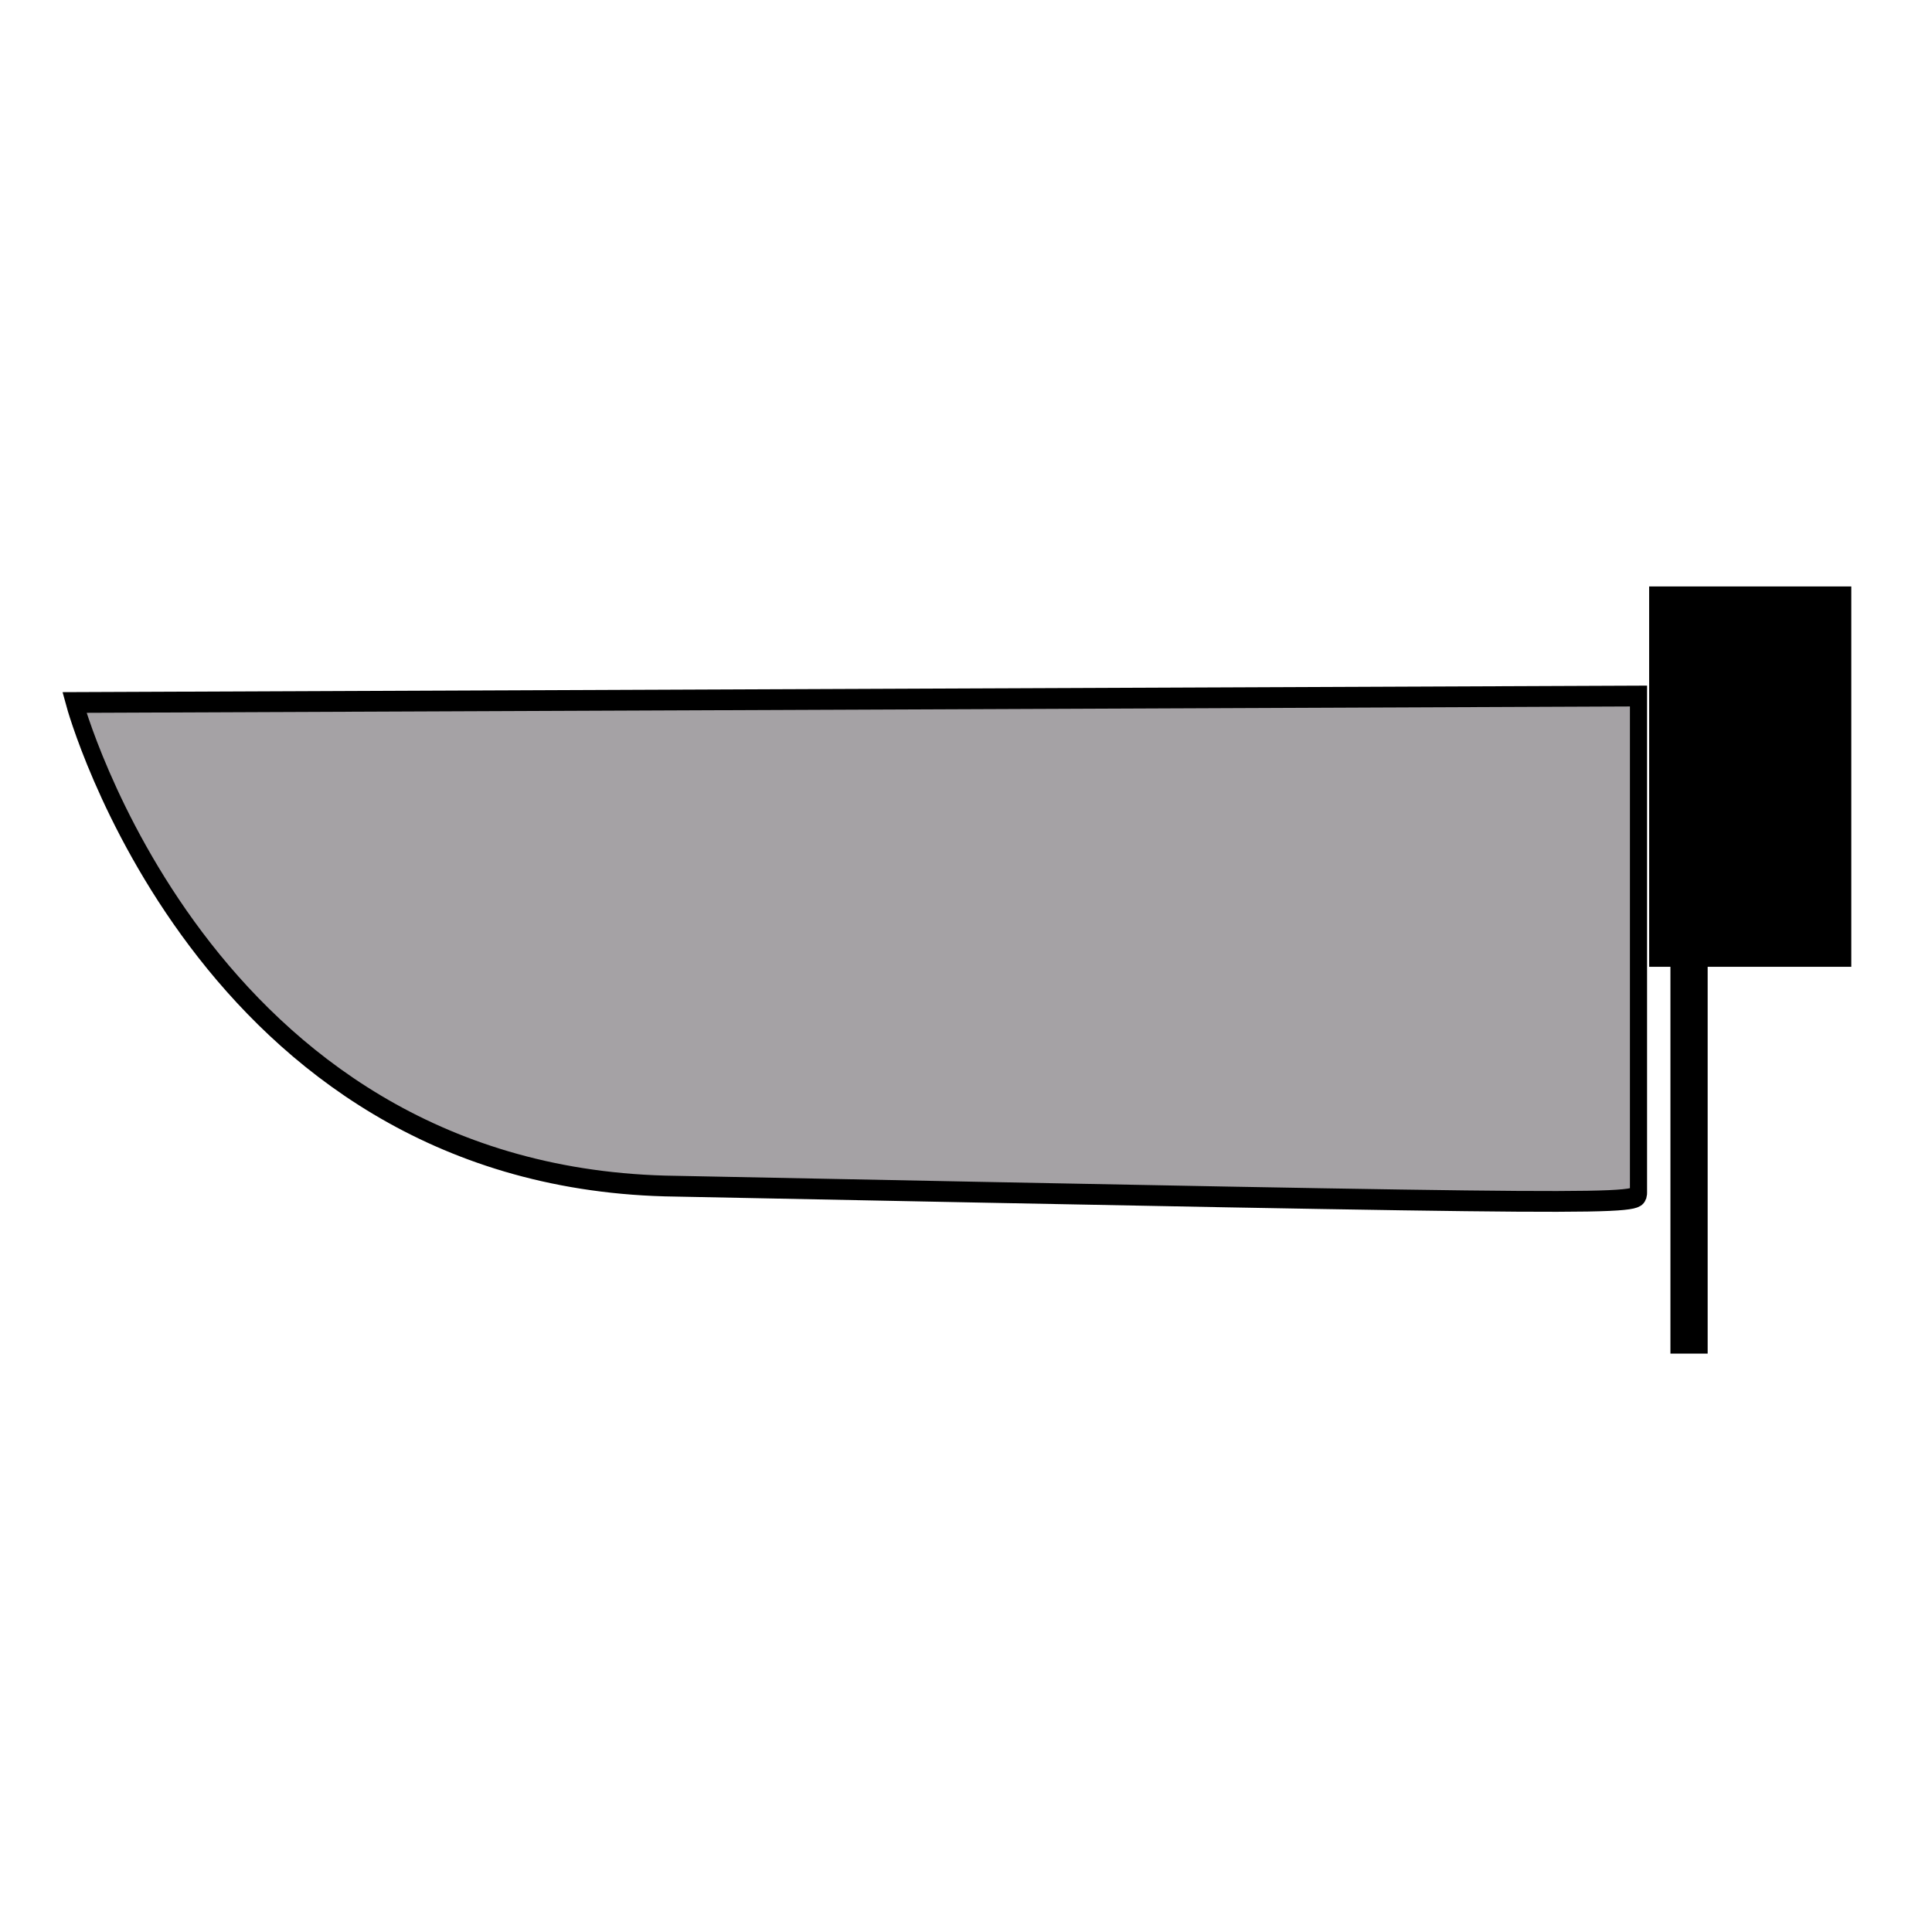
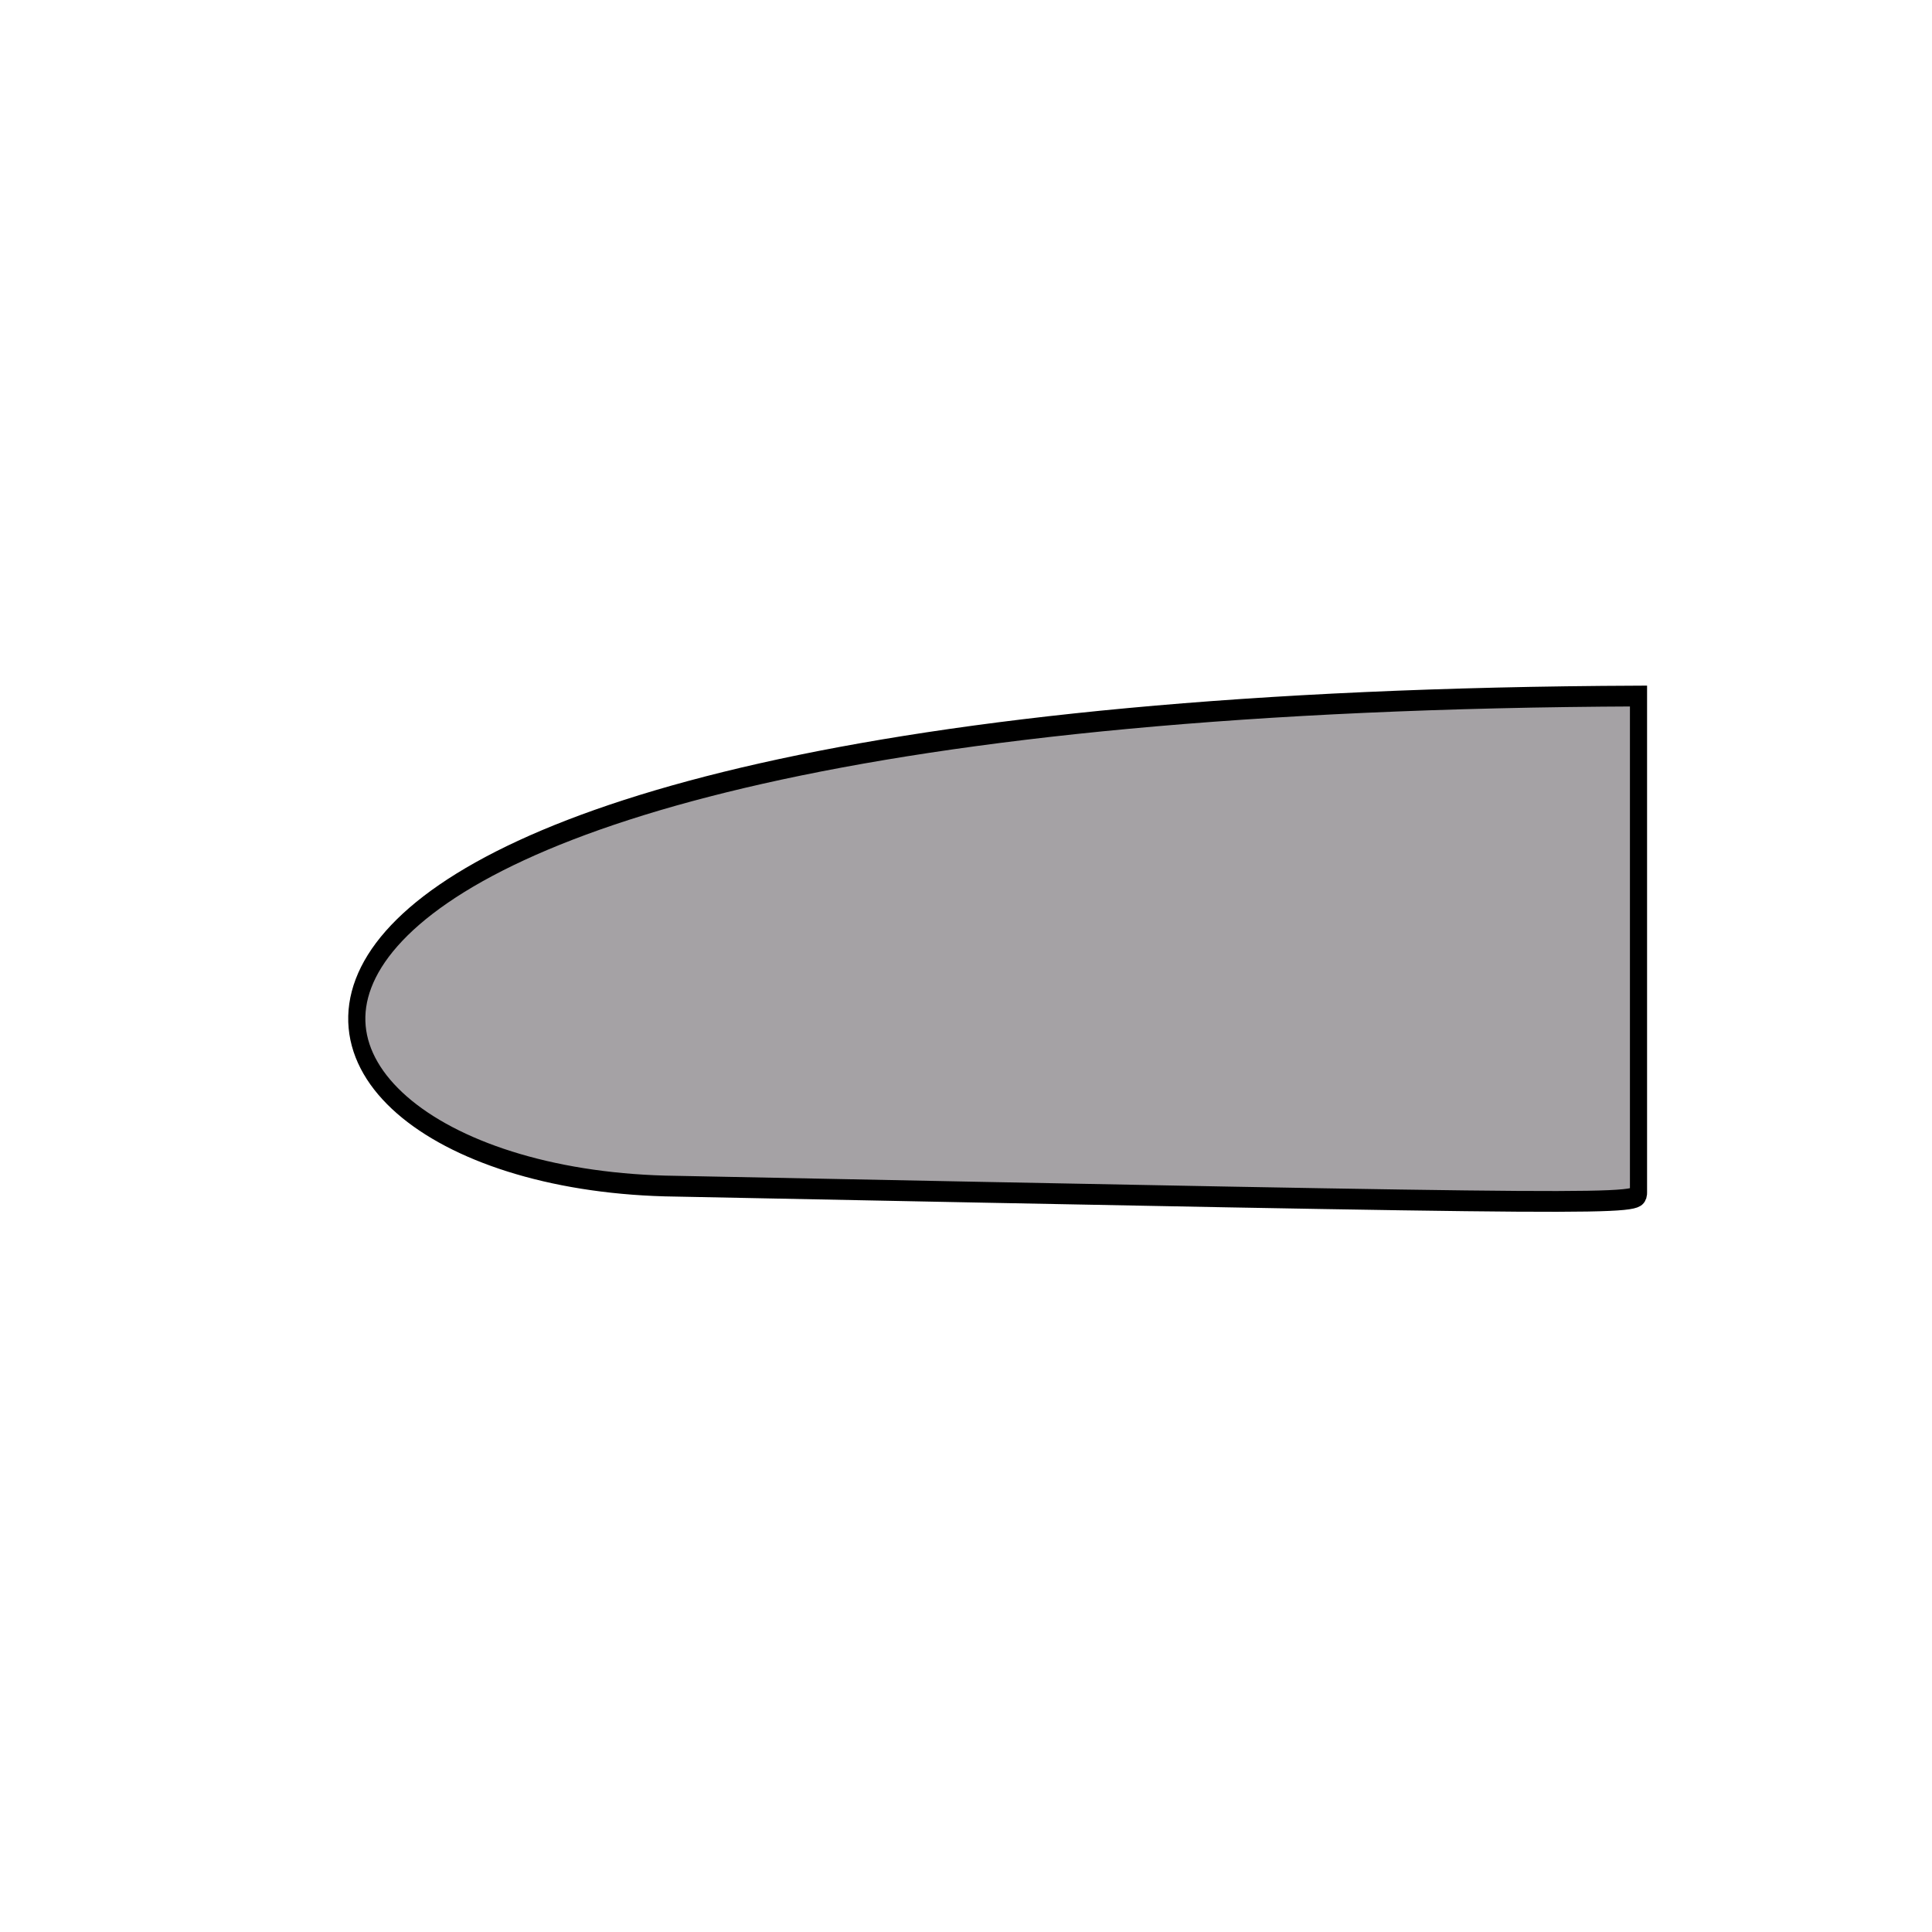
<svg xmlns="http://www.w3.org/2000/svg" version="1.0" x="0" y="0" width="109.134" height="109.134" id="svg644" xml:space="preserve">
  <g transform="matrix(0.17,0,0,0.206,-8.859,-53.599)" style="font-size:12;" id="g660">
-     <path d="M 613.415 514.961 L 613.415 378.843 L 93.692 380.611 C 93.692 380.611 136.118 509.658 289.914 513.193 C 613.415 518.496 613.415 518.496 613.415 514.961 z " transform="translate(-16.862,72.208)" style="fill:#a5a2a5;fill-rule:evenodd;stroke:#000000;stroke-width:5.694;" id="path730" />
-     <rect width="67.175" height="104.298" x="616.951" y="348.791" transform="translate(-16.862,72.208)" style="fill-rule:evenodd;" id="rect732" />
-     <rect width="12.374" height="114.905" x="624.022" y="444.25" transform="translate(-16.862,72.208)" style="fill-rule:evenodd;" id="rect733" />
+     <path d="M 613.415 514.961 L 613.415 378.843 C 93.692 380.611 136.118 509.658 289.914 513.193 C 613.415 518.496 613.415 518.496 613.415 514.961 z " transform="translate(-16.862,72.208)" style="fill:#a5a2a5;fill-rule:evenodd;stroke:#000000;stroke-width:5.694;" id="path730" />
  </g>
</svg>